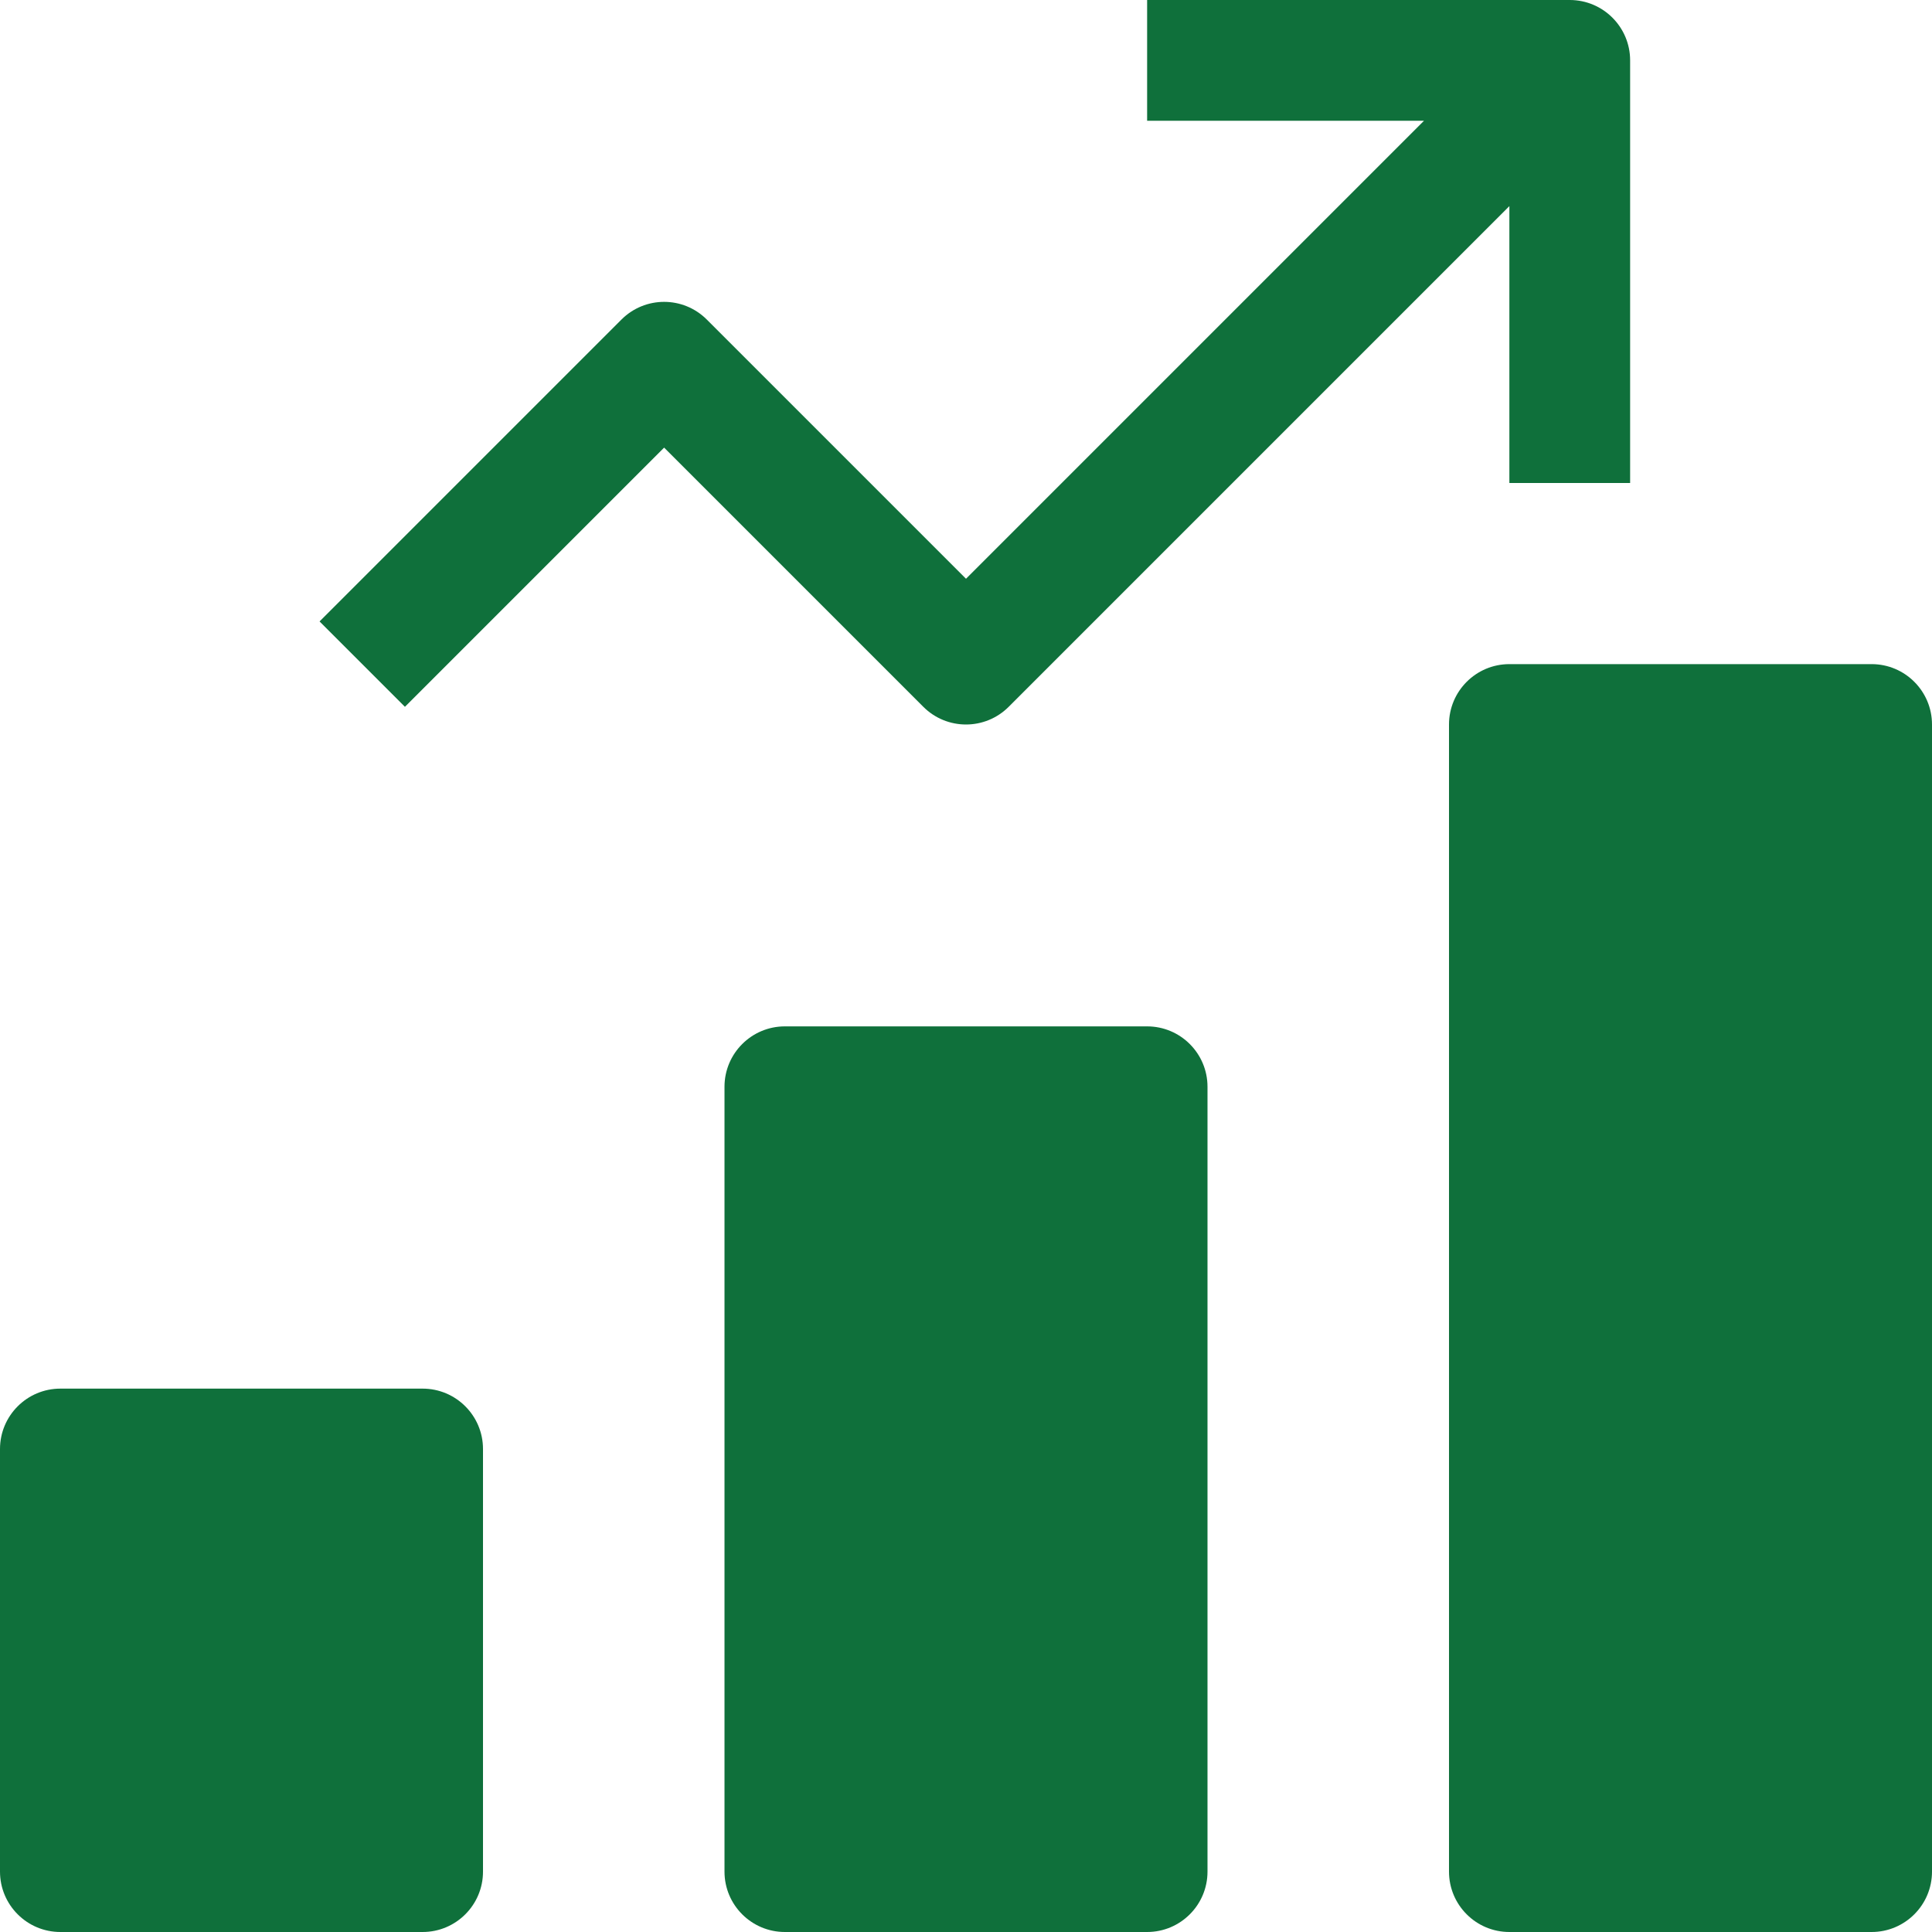
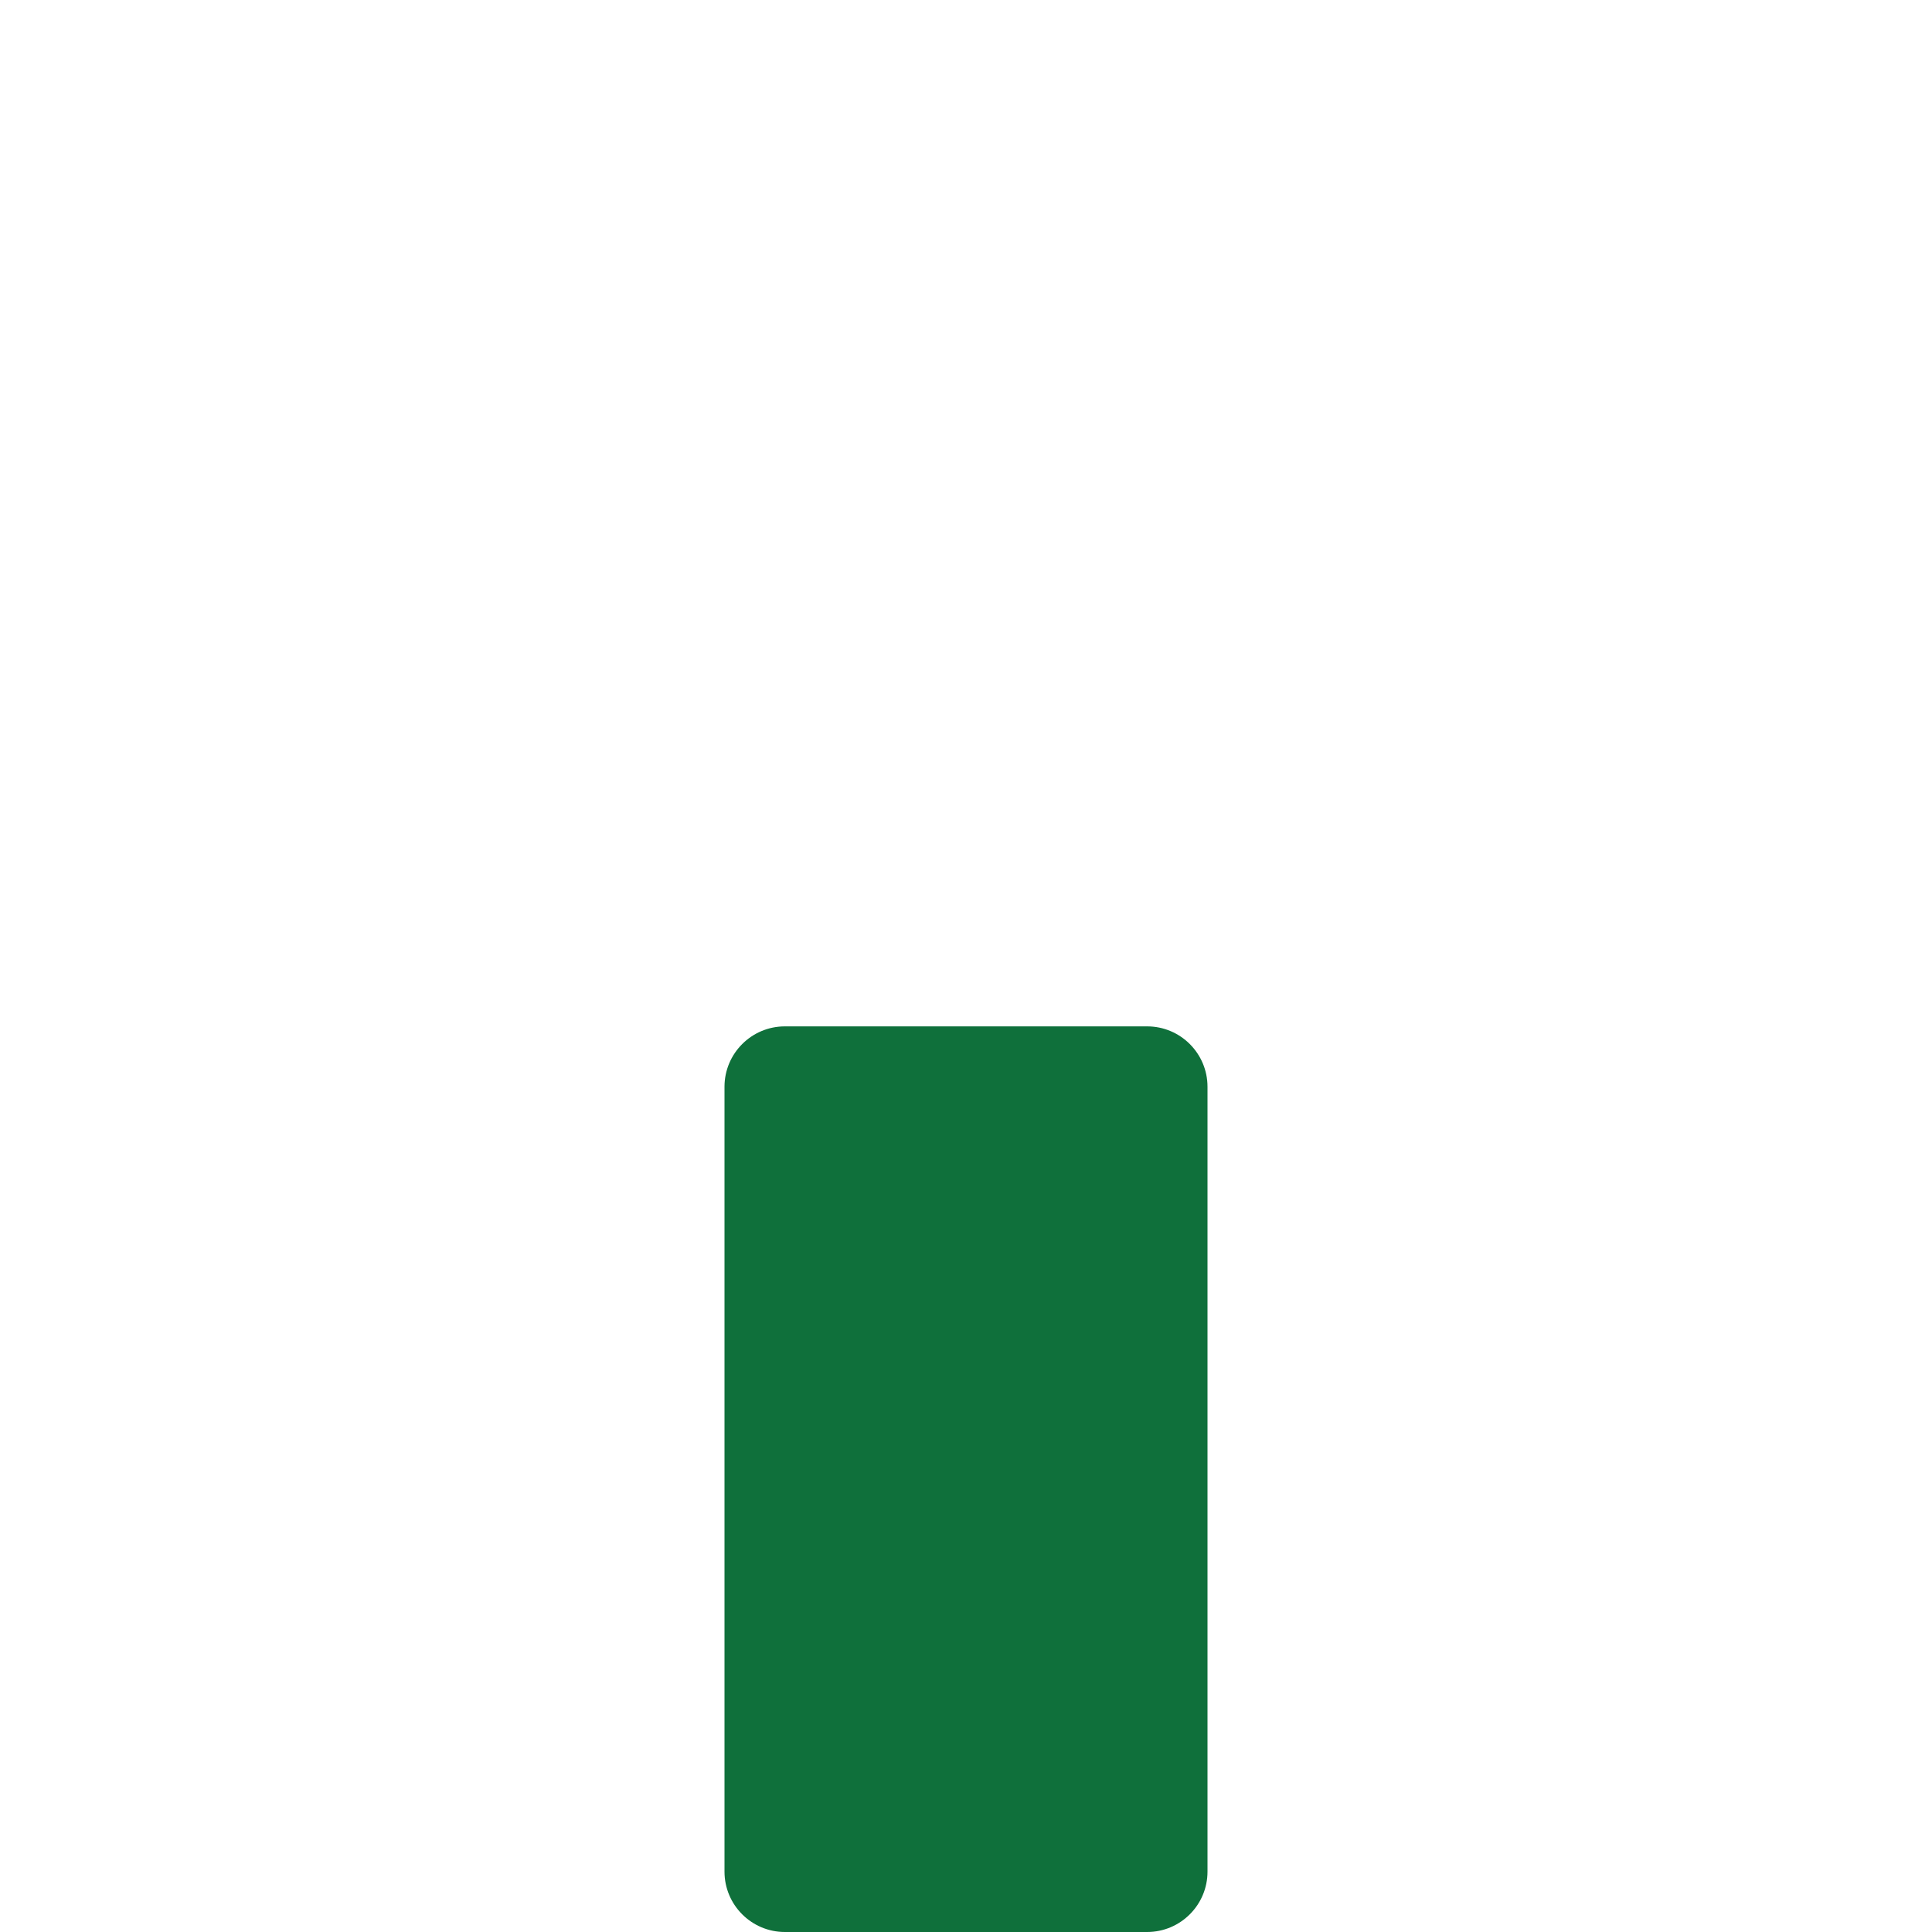
<svg xmlns="http://www.w3.org/2000/svg" width="32" height="32" viewBox="0 0 32 32" fill="none">
  <path d="M19 17H13C12.448 17 12 17.448 12 18V31C12 31.552 12.448 32 13 32H19C19.552 32 20 31.552 20 31V18C20 17.448 19.552 17 19 17Z" fill="#0F703B" />
-   <path d="M7 23H1C0.448 23 0 23.448 0 24V31C0 31.552 0.448 32 1 32H7C7.552 32 8 31.552 8 31V24C8 23.448 7.552 23 7 23Z" fill="#0F703B" />
-   <path d="M31 11H25C24.448 11 24 11.448 24 12V31C24 31.552 24.448 32 25 32H31C31.552 32 32 31.552 32 31V12C32 11.448 31.552 11 31 11Z" fill="#0F703B" />
-   <path d="M16 12C16.256 12 16.512 11.902 16.707 11.707L25 3.414V8H27V1C27 0.448 26.552 0 26 0H19V2H23.586L16 9.586L11.707 5.293C11.316 4.902 10.684 4.902 10.293 5.293L5.293 10.293L6.707 11.707L11 7.414L15.293 11.707C15.488 11.902 15.744 12 16 12Z" fill="#0F703B" />
</svg>